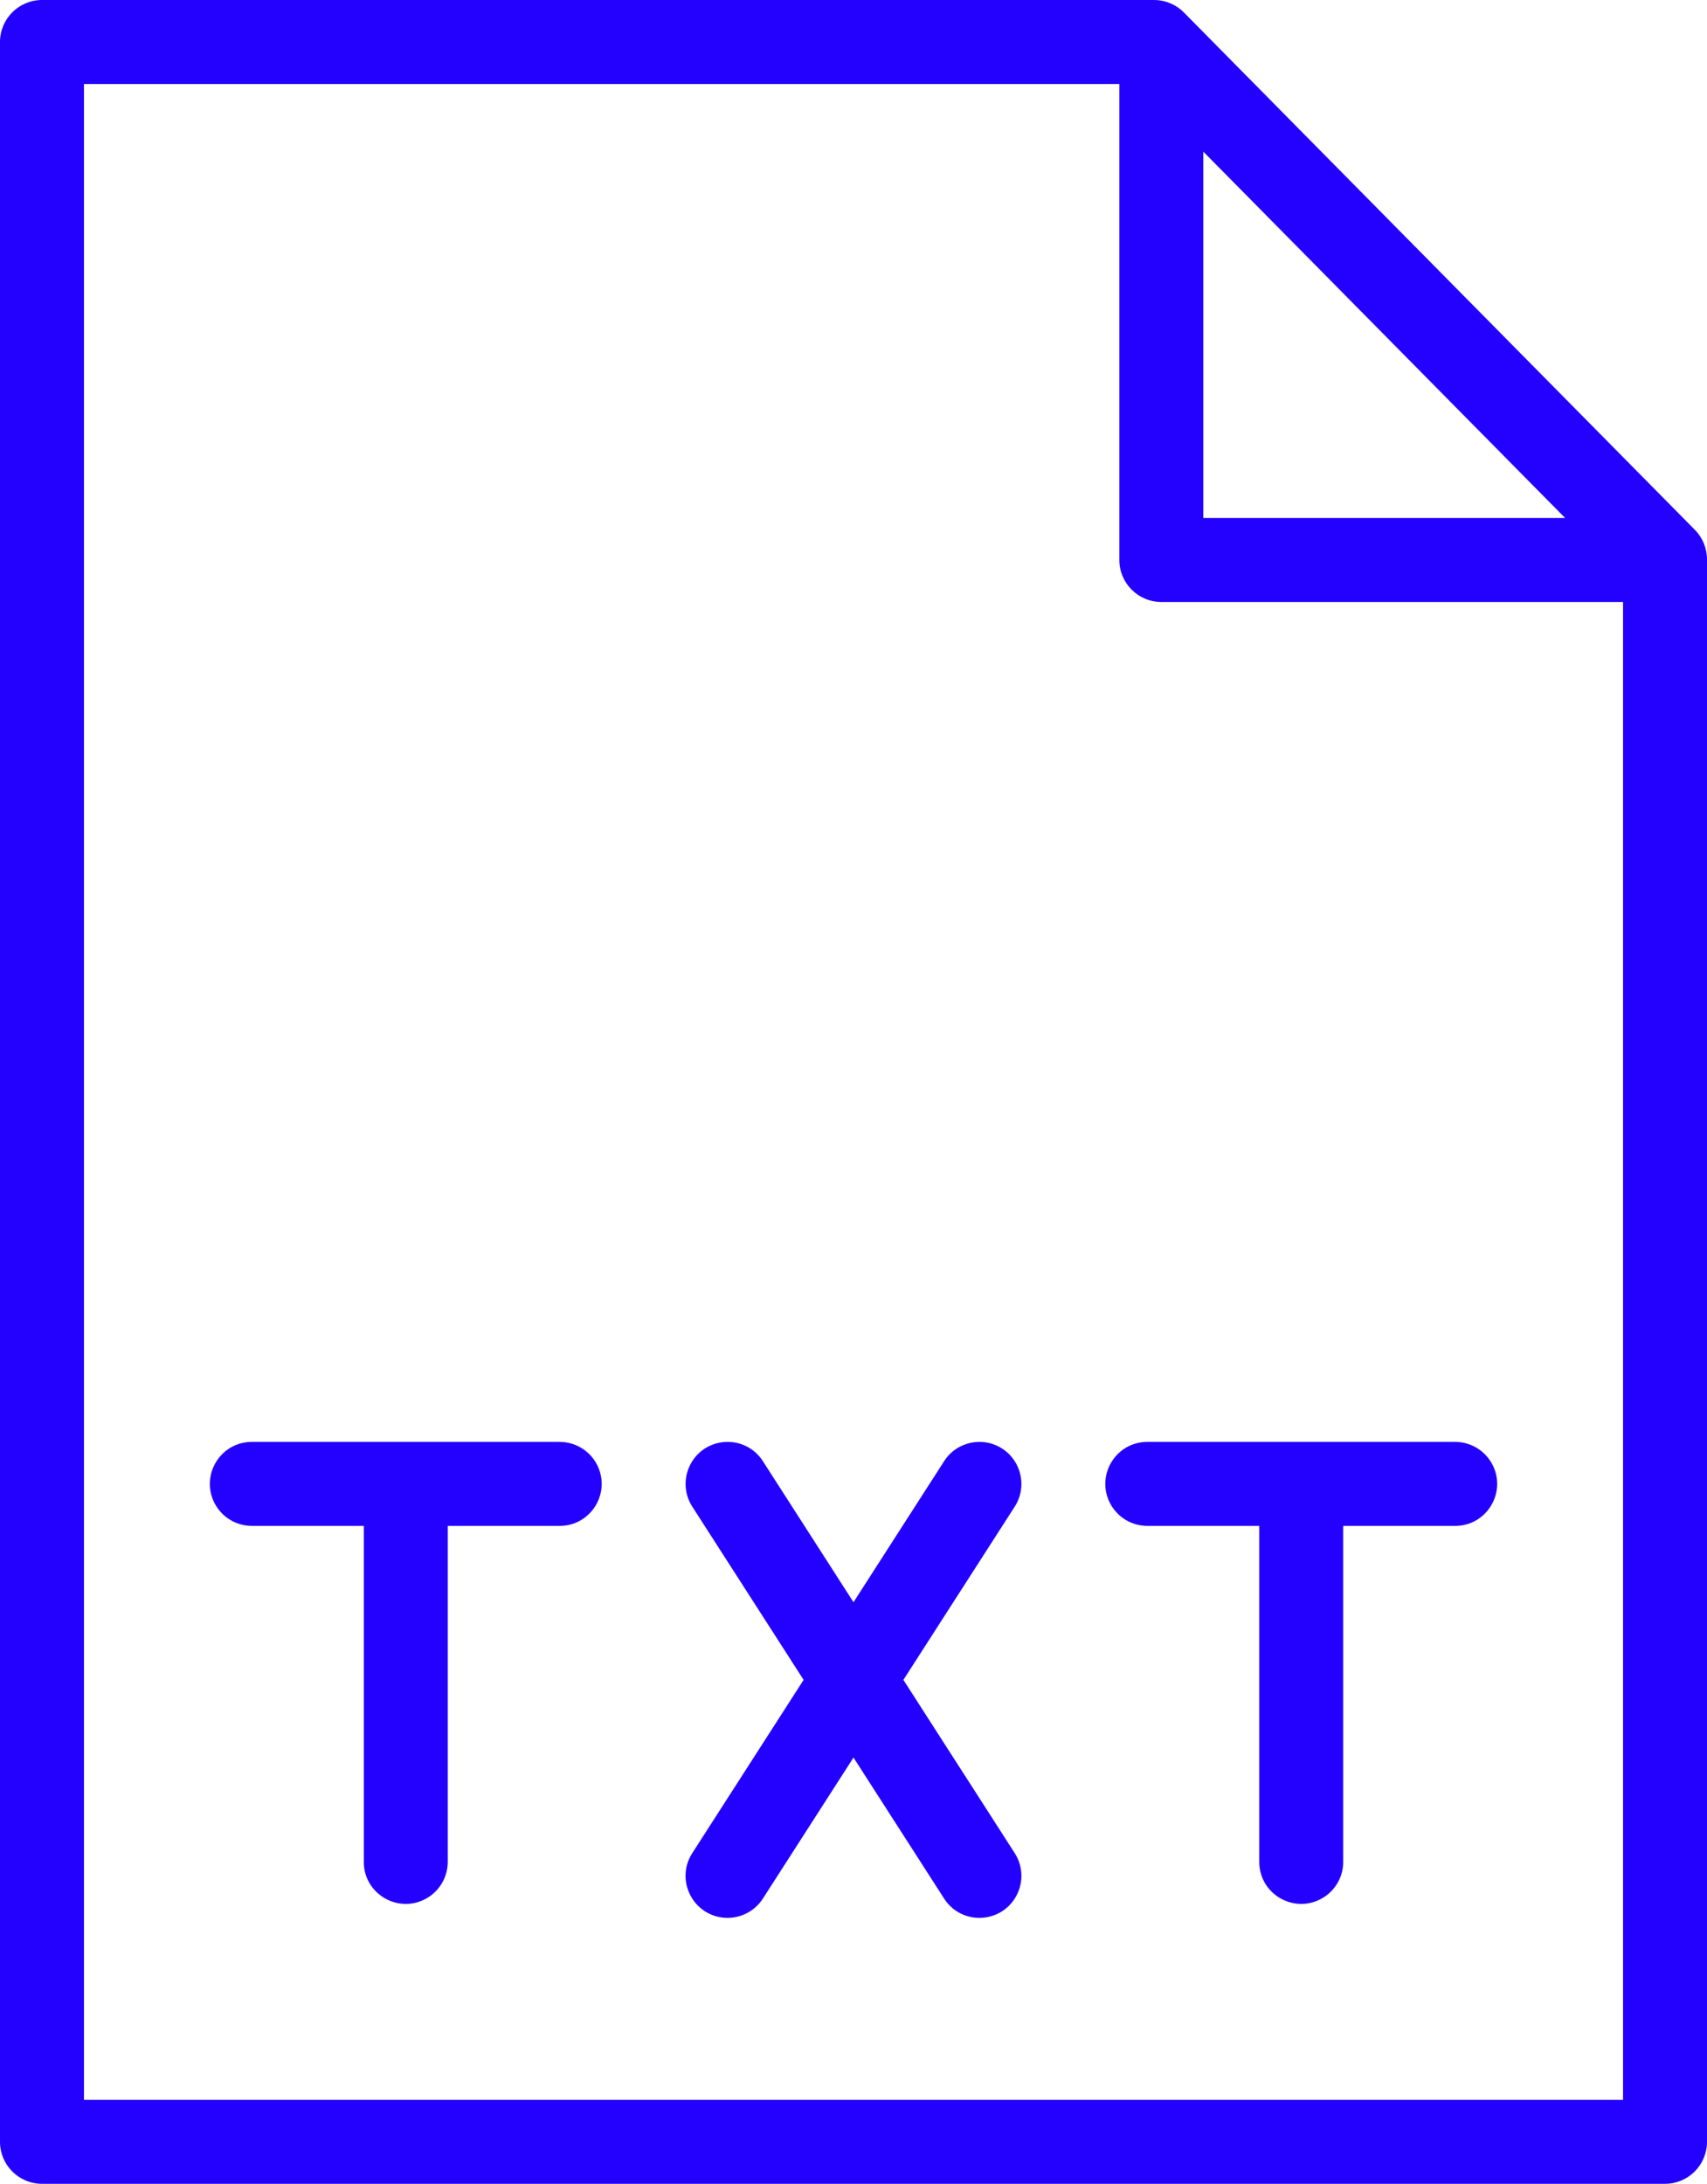
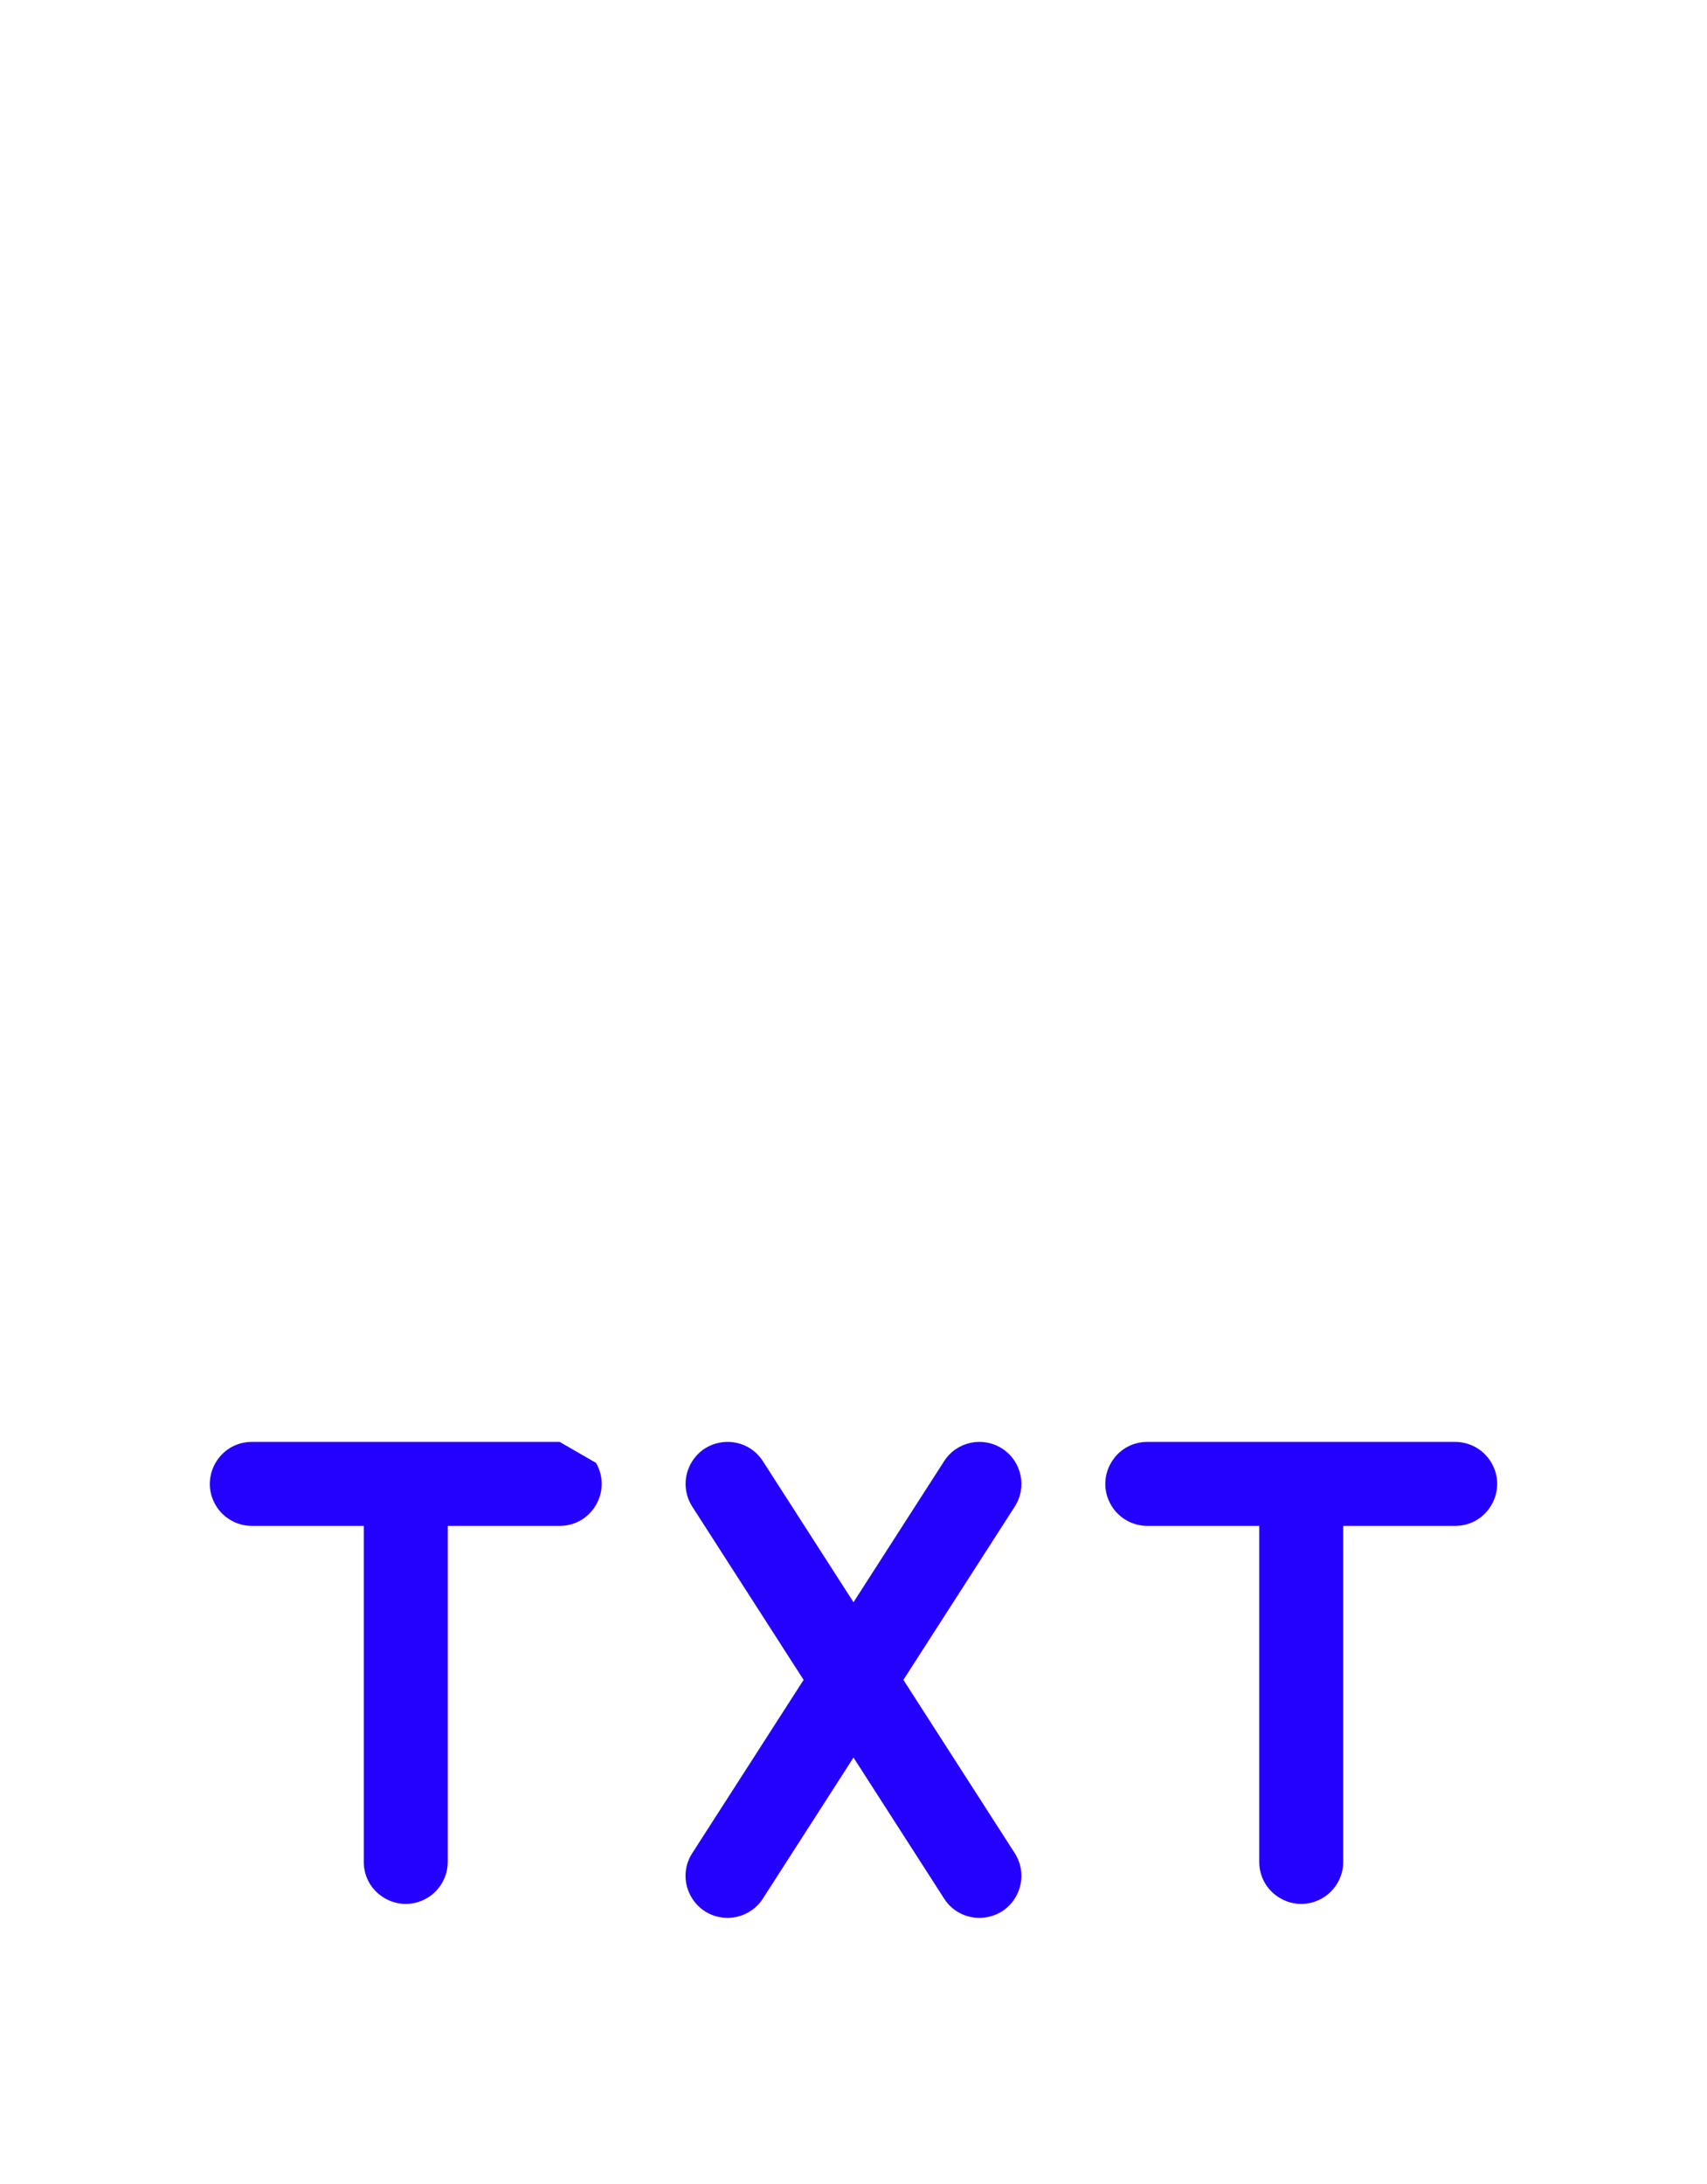
<svg xmlns="http://www.w3.org/2000/svg" viewBox="1969 2460.999 61 78" width="61" height="78">
-   <path fill="#2400ff" stroke="none" fill-opacity="1" stroke-width="1" stroke-opacity="1" baseline-shift="baseline" color-interpolation-filters="linearRGB" color-interpolation="sRGB" color="rgb(51, 51, 51)" fill-rule="evenodd" font-family="&quot;Helvetica Neue&quot;, Helvetica, Arial, sans-serif" font-size="14px" font-stretch="normal" id="tSvgaceb60b2f6" d="M 2029.567 2479.924 C 2023.48 2473.764 2017.394 2467.605 2011.307 2461.445 C 2011.025 2461.16 2010.641 2460.999 2010.24 2460.999 C 1996.993 2460.999 1983.747 2460.999 1970.5 2460.999 C 1969.672 2460.999 1969 2461.671 1969 2462.499 C 1969 2487.499 1969 2512.499 1969 2537.499 C 1969 2538.327 1969.672 2538.999 1970.5 2538.999 C 1989.833 2538.999 2009.167 2538.999 2028.5 2538.999 C 2029.328 2538.999 2030 2538.327 2030 2537.499 C 2030 2518.659 2030 2499.818 2030 2480.978C 2030 2480.584 2029.844 2480.205 2029.567 2479.924Z M 2012 2466.415 C 2016.31 2470.777 2020.62 2475.138 2024.93 2479.5 C 2020.62 2479.5 2016.31 2479.5 2012 2479.5C 2012 2475.138 2012 2470.777 2012 2466.415Z M 1972 2536 C 1972 2512 1972 2488 1972 2464 C 1984.333 2464 1996.667 2464 2009 2464 C 2009 2469.667 2009 2475.333 2009 2481 C 2009 2481.828 2009.672 2482.5 2010.5 2482.5 C 2016 2482.5 2021.5 2482.5 2027 2482.5 C 2027 2500.333 2027 2518.167 2027 2536C 2008.667 2536 1990.333 2536 1972 2536Z" />
-   <path fill="#2400ff" stroke="none" fill-opacity="1" stroke-width="1" stroke-opacity="1" baseline-shift="baseline" color-interpolation-filters="linearRGB" color-interpolation="sRGB" color="rgb(51, 51, 51)" fill-rule="evenodd" font-family="&quot;Helvetica Neue&quot;, Helvetica, Arial, sans-serif" font-size="14px" font-stretch="normal" id="tSvg91a6439923" d="M 1989 2512.5 C 1985.333 2512.5 1981.667 2512.5 1978 2512.5 C 1976.845 2512.5 1976.124 2513.75 1976.701 2514.75 C 1976.969 2515.214 1977.464 2515.5 1978 2515.5 C 1979.333 2515.5 1980.667 2515.5 1982 2515.5 C 1982 2519.5 1982 2523.5 1982 2527.5 C 1982 2528.655 1983.25 2529.376 1984.25 2528.799 C 1984.714 2528.531 1985 2528.036 1985 2527.5 C 1985 2523.5 1985 2519.5 1985 2515.5 C 1986.333 2515.5 1987.667 2515.5 1989 2515.5 C 1990.155 2515.5 1990.876 2514.25 1990.299 2513.25C 1990.031 2512.786 1989.536 2512.5 1989 2512.5Z M 2021 2512.5 C 2017.333 2512.5 2013.667 2512.5 2010 2512.5 C 2008.845 2512.5 2008.124 2513.75 2008.701 2514.75 C 2008.969 2515.214 2009.464 2515.5 2010 2515.5 C 2011.333 2515.5 2012.667 2515.5 2014 2515.5 C 2014 2519.5 2014 2523.5 2014 2527.5 C 2014 2528.655 2015.25 2529.376 2016.25 2528.799 C 2016.714 2528.531 2017 2528.036 2017 2527.5 C 2017 2523.5 2017 2519.5 2017 2515.5 C 2018.333 2515.5 2019.667 2515.5 2021 2515.5 C 2022.155 2515.5 2022.876 2514.25 2022.299 2513.25C 2022.031 2512.786 2021.536 2512.5 2021 2512.5Z M 2004.811 2512.738 C 2004.114 2512.289 2003.185 2512.491 2002.738 2513.189 C 2001.659 2514.868 2000.579 2516.547 1999.5 2518.226 C 1998.421 2516.547 1997.341 2514.868 1996.262 2513.189 C 1995.638 2512.218 1994.196 2512.286 1993.667 2513.313 C 1993.421 2513.789 1993.448 2514.36 1993.738 2514.811 C 1995.064 2516.874 1996.391 2518.937 1997.717 2521 C 1996.391 2523.063 1995.064 2525.126 1993.738 2527.189 C 1993.114 2528.16 1993.775 2529.444 1994.929 2529.498 C 1995.464 2529.524 1995.972 2529.262 1996.262 2528.811 C 1997.341 2527.132 1998.421 2525.453 1999.5 2523.774 C 2000.579 2525.453 2001.659 2527.132 2002.738 2528.811 C 2003.362 2529.782 2004.804 2529.714 2005.333 2528.687 C 2005.579 2528.211 2005.552 2527.64 2005.262 2527.189 C 2003.936 2525.126 2002.609 2523.063 2001.283 2521 C 2002.609 2518.937 2003.936 2516.874 2005.262 2514.811C 2005.71 2514.114 2005.508 2513.186 2004.811 2512.738Z" />
+   <path fill="#2400ff" stroke="none" fill-opacity="1" stroke-width="1" stroke-opacity="1" baseline-shift="baseline" color-interpolation-filters="linearRGB" color-interpolation="sRGB" color="rgb(51, 51, 51)" fill-rule="evenodd" font-family="&quot;Helvetica Neue&quot;, Helvetica, Arial, sans-serif" font-size="14px" font-stretch="normal" id="tSvg91a6439923" d="M 1989 2512.5 C 1985.333 2512.5 1981.667 2512.5 1978 2512.5 C 1976.845 2512.5 1976.124 2513.75 1976.701 2514.75 C 1976.969 2515.214 1977.464 2515.5 1978 2515.5 C 1979.333 2515.5 1980.667 2515.5 1982 2515.5 C 1982 2519.5 1982 2523.5 1982 2527.5 C 1982 2528.655 1983.25 2529.376 1984.25 2528.799 C 1984.714 2528.531 1985 2528.036 1985 2527.5 C 1985 2523.5 1985 2519.5 1985 2515.5 C 1986.333 2515.5 1987.667 2515.5 1989 2515.5 C 1990.155 2515.5 1990.876 2514.25 1990.299 2513.25Z M 2021 2512.5 C 2017.333 2512.5 2013.667 2512.5 2010 2512.5 C 2008.845 2512.5 2008.124 2513.75 2008.701 2514.75 C 2008.969 2515.214 2009.464 2515.5 2010 2515.5 C 2011.333 2515.5 2012.667 2515.5 2014 2515.5 C 2014 2519.5 2014 2523.5 2014 2527.5 C 2014 2528.655 2015.25 2529.376 2016.25 2528.799 C 2016.714 2528.531 2017 2528.036 2017 2527.5 C 2017 2523.5 2017 2519.5 2017 2515.5 C 2018.333 2515.5 2019.667 2515.5 2021 2515.5 C 2022.155 2515.5 2022.876 2514.25 2022.299 2513.25C 2022.031 2512.786 2021.536 2512.5 2021 2512.5Z M 2004.811 2512.738 C 2004.114 2512.289 2003.185 2512.491 2002.738 2513.189 C 2001.659 2514.868 2000.579 2516.547 1999.5 2518.226 C 1998.421 2516.547 1997.341 2514.868 1996.262 2513.189 C 1995.638 2512.218 1994.196 2512.286 1993.667 2513.313 C 1993.421 2513.789 1993.448 2514.36 1993.738 2514.811 C 1995.064 2516.874 1996.391 2518.937 1997.717 2521 C 1996.391 2523.063 1995.064 2525.126 1993.738 2527.189 C 1993.114 2528.16 1993.775 2529.444 1994.929 2529.498 C 1995.464 2529.524 1995.972 2529.262 1996.262 2528.811 C 1997.341 2527.132 1998.421 2525.453 1999.5 2523.774 C 2000.579 2525.453 2001.659 2527.132 2002.738 2528.811 C 2003.362 2529.782 2004.804 2529.714 2005.333 2528.687 C 2005.579 2528.211 2005.552 2527.64 2005.262 2527.189 C 2003.936 2525.126 2002.609 2523.063 2001.283 2521 C 2002.609 2518.937 2003.936 2516.874 2005.262 2514.811C 2005.71 2514.114 2005.508 2513.186 2004.811 2512.738Z" />
  <defs />
</svg>